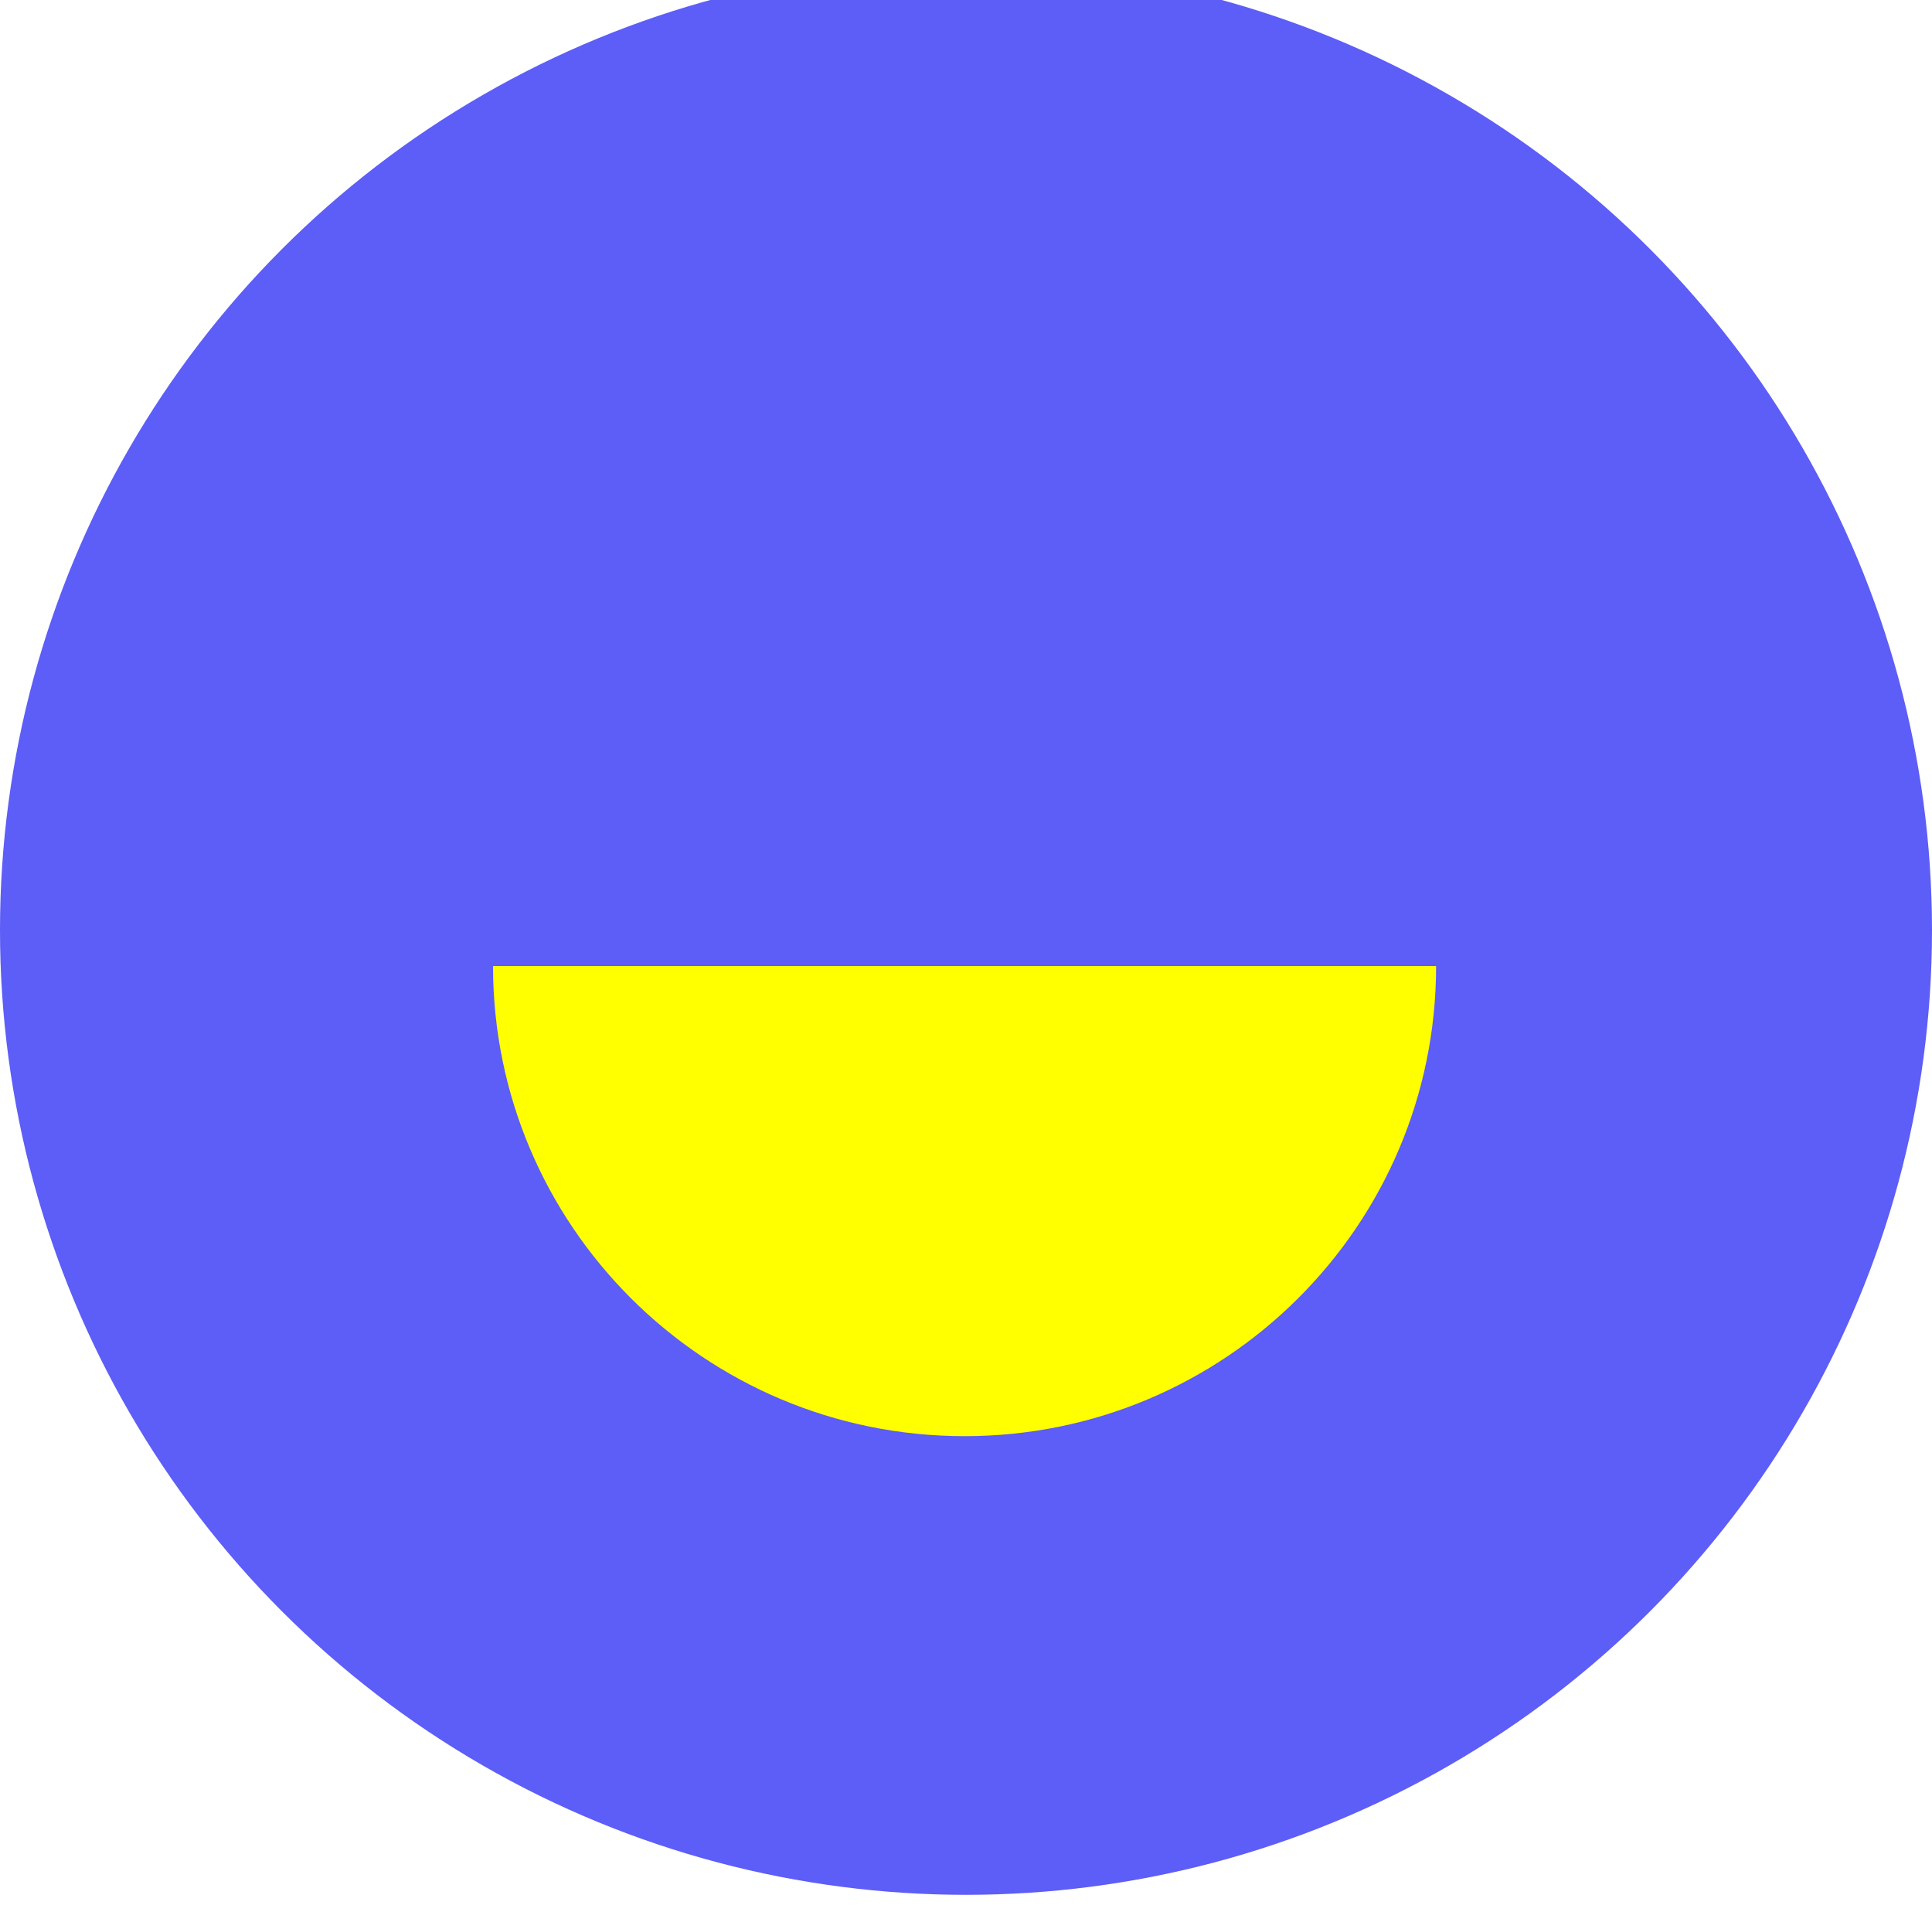
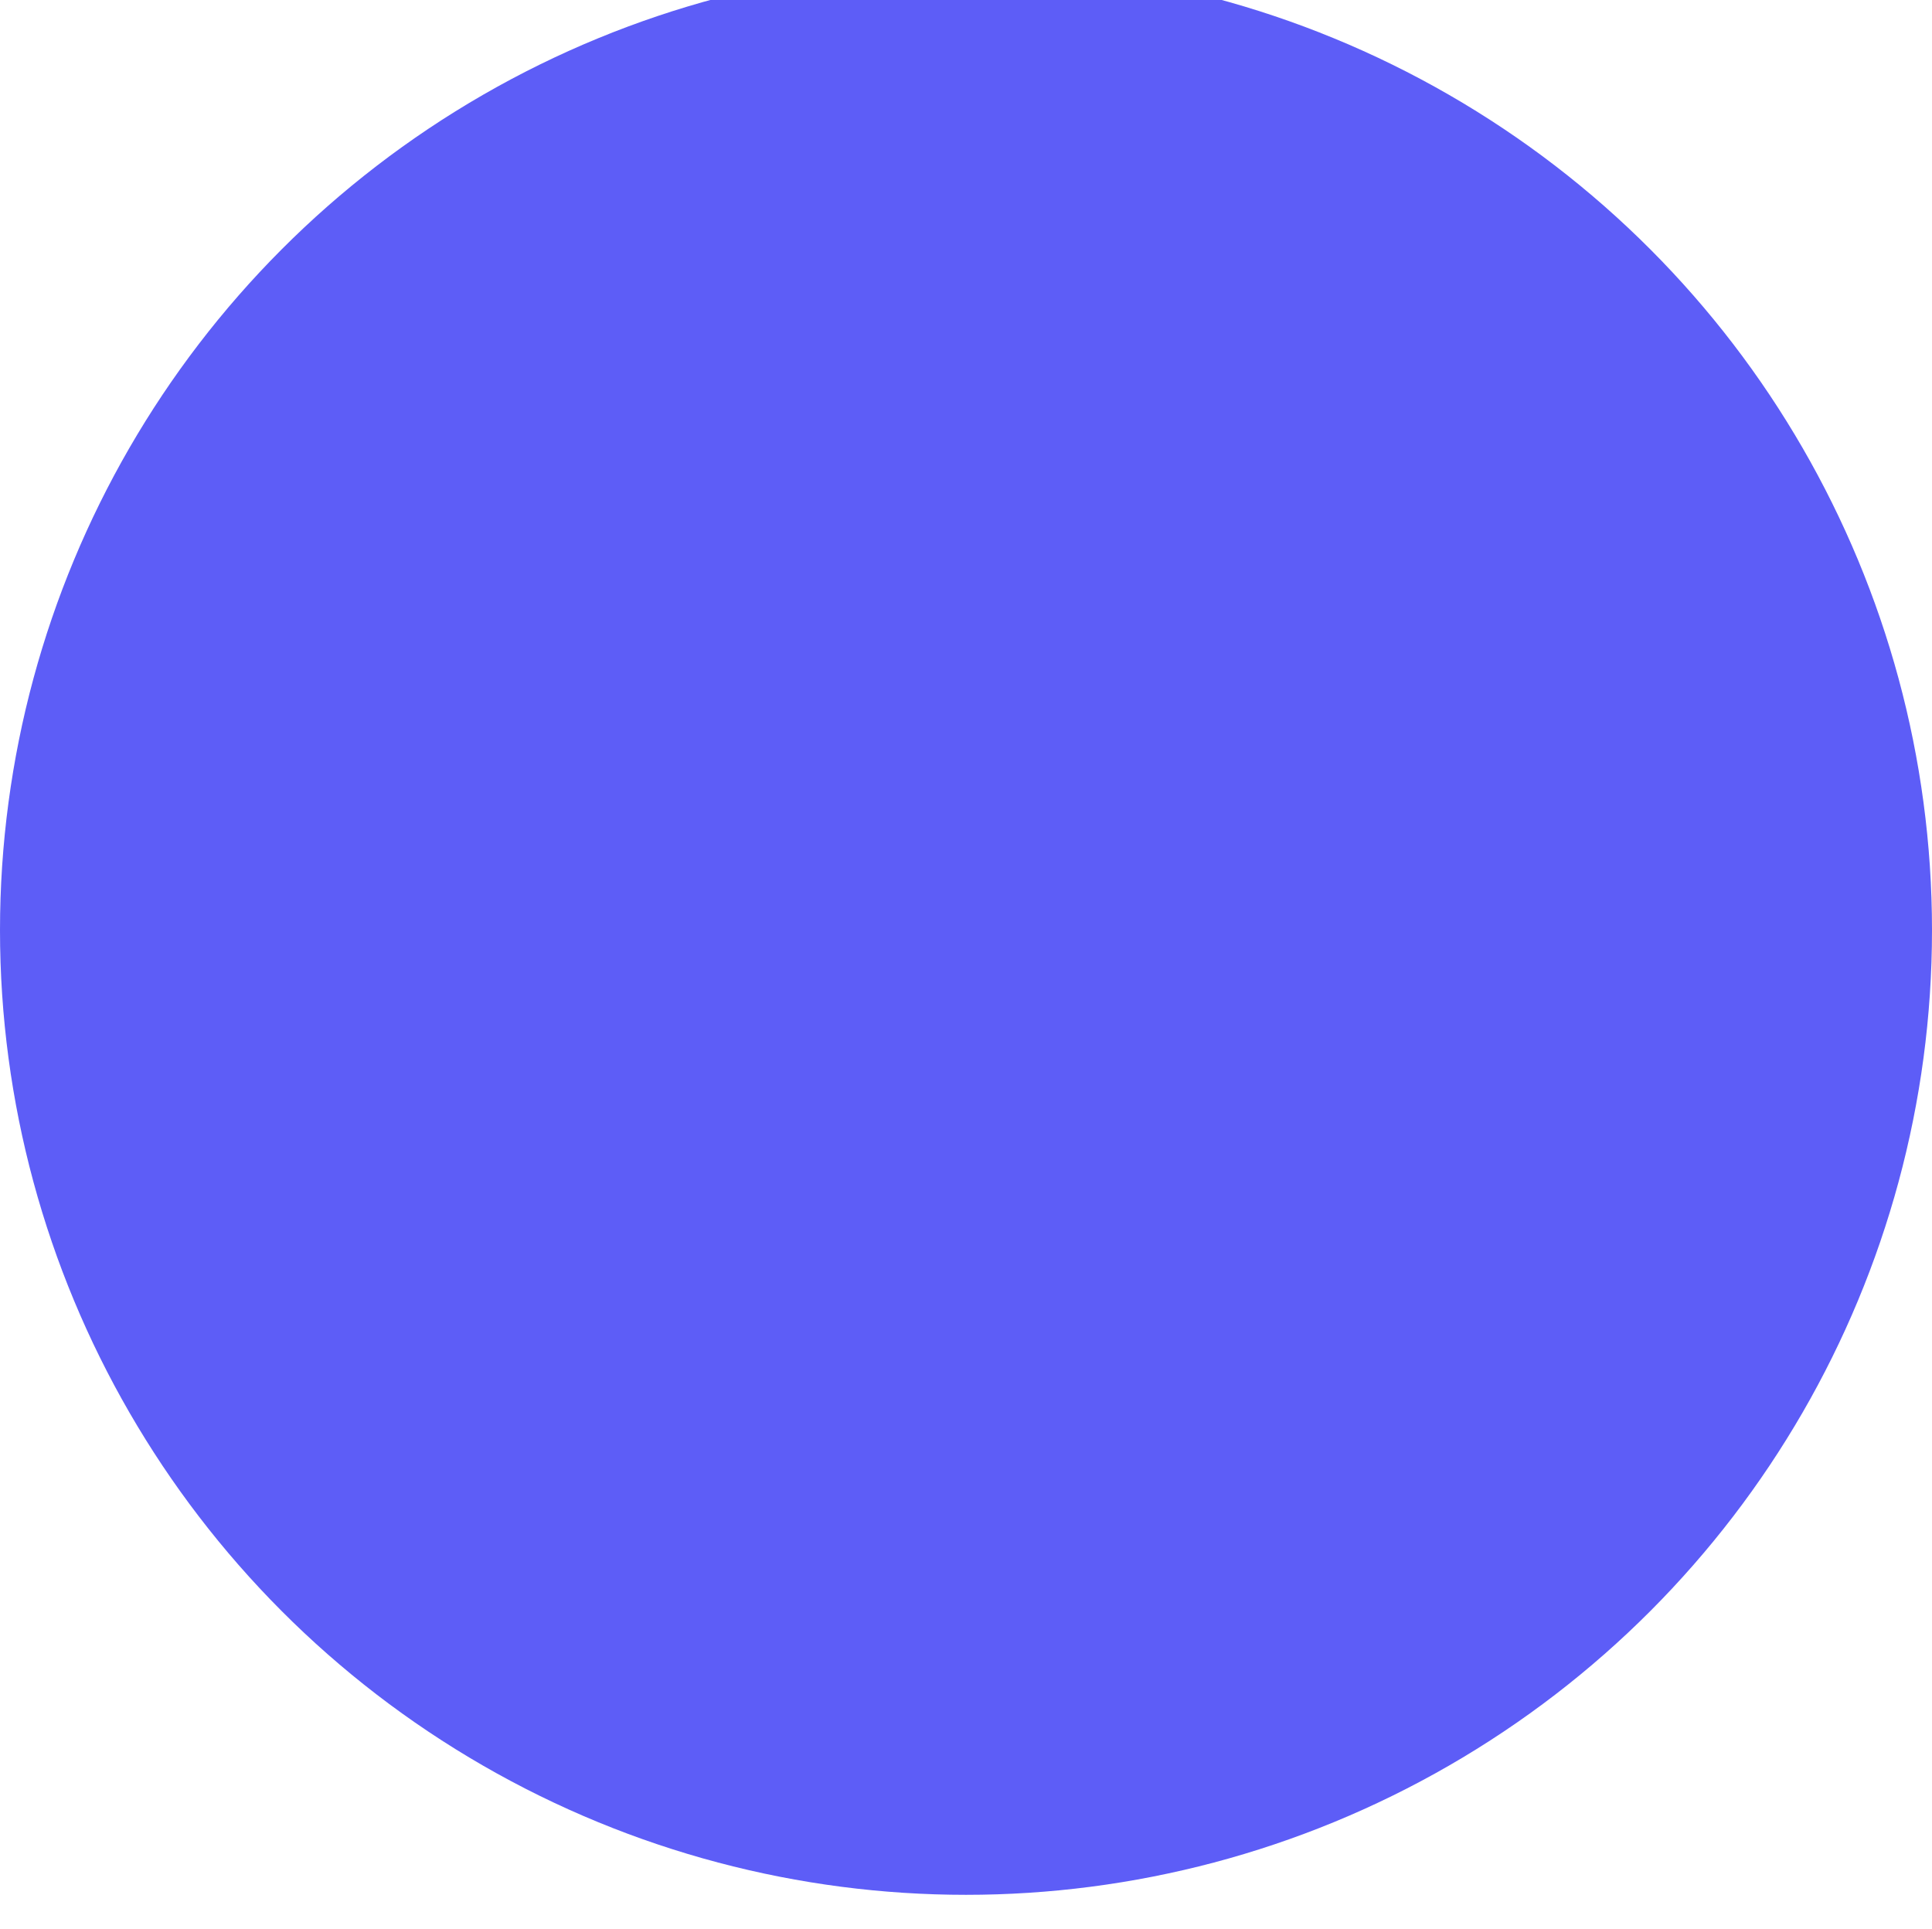
<svg xmlns="http://www.w3.org/2000/svg" width="674" height="673" viewBox="0 0 674 673" fill="none">
  <g filter="url(#filter0_ii_597_6903)">
    <ellipse cx="337" cy="336.5" rx="337" ry="336.5" fill="#5D5DF7" />
  </g>
-   <path d="M336.5 501C427.206 501 501 427.685 501 337H172C172 427.43 245.538 501 336.5 501Z" fill="#FFFF00" />
  <defs>
    <filter id="filter0_ii_597_6903" x="0" y="-10" width="674" height="683" filterUnits="userSpaceOnUse" color-interpolation-filters="sRGB">
      <feFlood flood-opacity="0" result="BackgroundImageFix" />
      <feBlend mode="normal" in="SourceGraphic" in2="BackgroundImageFix" result="shape" />
      <feColorMatrix in="SourceAlpha" type="matrix" values="0 0 0 0 0 0 0 0 0 0 0 0 0 0 0 0 0 0 127 0" result="hardAlpha" />
      <feOffset dy="-10" />
      <feGaussianBlur stdDeviation="12.5" />
      <feComposite in2="hardAlpha" operator="arithmetic" k2="-1" k3="1" />
      <feColorMatrix type="matrix" values="0 0 0 0 0 0 0 0 0 0 0 0 0 0 0 0 0 0 0.25 0" />
      <feBlend mode="normal" in2="shape" result="effect1_innerShadow_597_6903" />
      <feColorMatrix in="SourceAlpha" type="matrix" values="0 0 0 0 0 0 0 0 0 0 0 0 0 0 0 0 0 0 127 0" result="hardAlpha" />
      <feOffset dy="-2" />
      <feGaussianBlur stdDeviation="2.5" />
      <feComposite in2="hardAlpha" operator="arithmetic" k2="-1" k3="1" />
      <feColorMatrix type="matrix" values="0 0 0 0 0 0 0 0 0 0 0 0 0 0 0 0 0 0 0.25 0" />
      <feBlend mode="normal" in2="effect1_innerShadow_597_6903" result="effect2_innerShadow_597_6903" />
    </filter>
  </defs>
</svg>